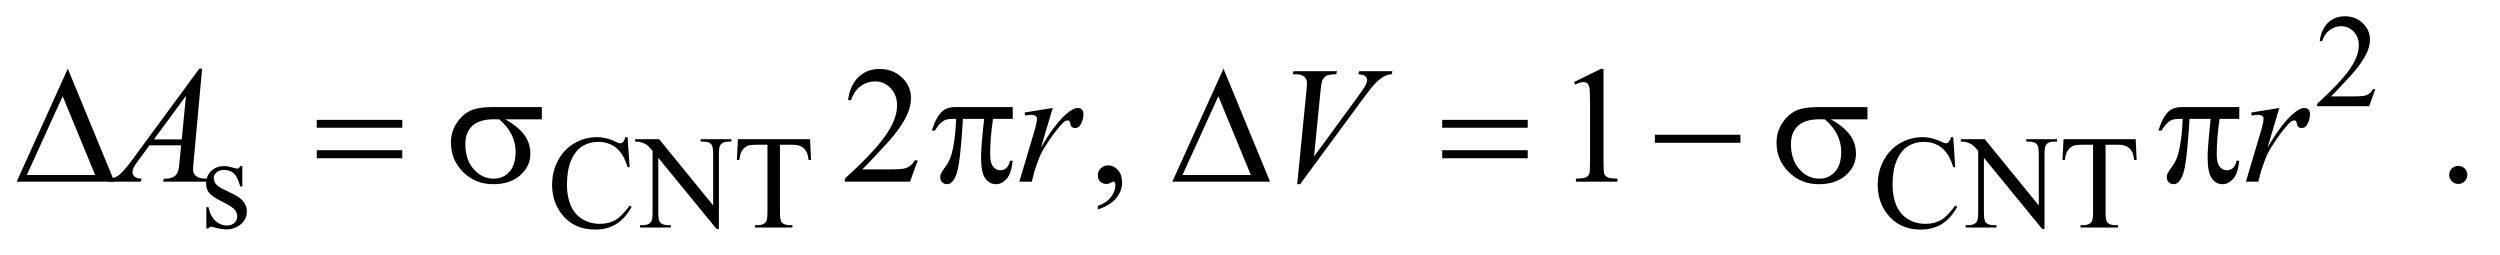
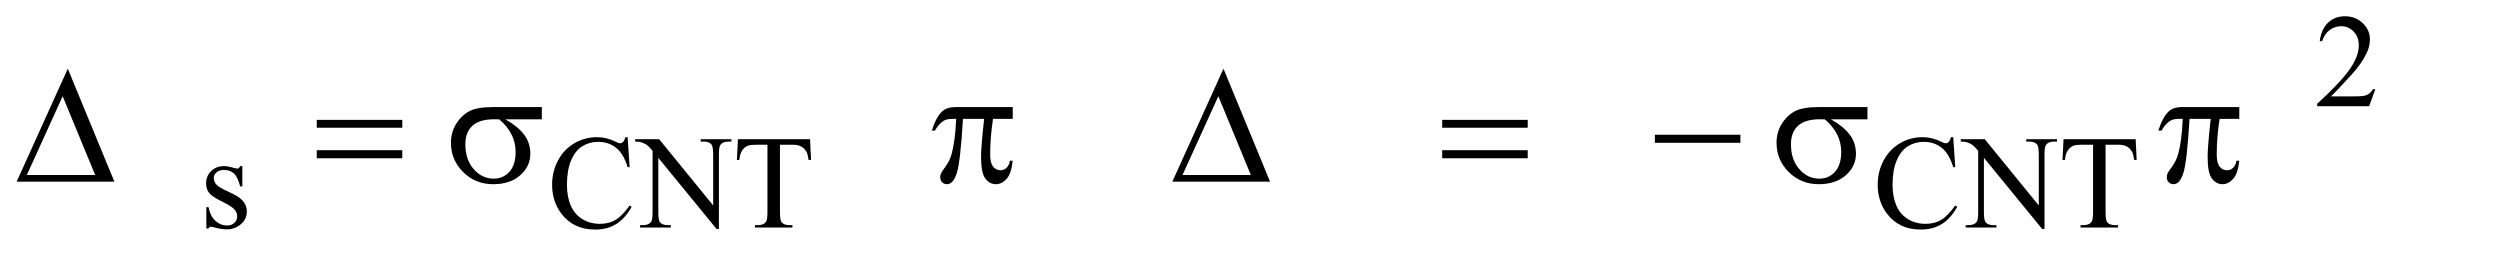
<svg xmlns="http://www.w3.org/2000/svg" stroke-dasharray="none" shape-rendering="auto" font-family="'Dialog'" text-rendering="auto" width="235" fill-opacity="1" color-interpolation="auto" color-rendering="auto" preserveAspectRatio="xMidYMid meet" font-size="12px" viewBox="0 0 235 24" fill="black" stroke="black" image-rendering="auto" stroke-miterlimit="10" stroke-linecap="square" stroke-linejoin="miter" font-style="normal" stroke-width="1" height="24" stroke-dashoffset="0" font-weight="normal" stroke-opacity="1">
  <defs id="genericDefs" />
  <g>
    <defs id="defs1">
      <clipPath clipPathUnits="userSpaceOnUse" id="clipPath1">
-         <path d="M0.968 2.099 L149.648 2.099 L149.648 16.896 L0.968 16.896 L0.968 2.099 Z" />
-       </clipPath>
+         </clipPath>
      <clipPath clipPathUnits="userSpaceOnUse" id="clipPath2">
        <path d="M31.011 67.051 L31.011 539.824 L4796.396 539.824 L4796.396 67.051 Z" />
      </clipPath>
    </defs>
    <g transform="scale(1.576,1.576) translate(-0.968,-2.099) matrix(0.031,0,0,0.031,0,0)">
      <path d="M4601.375 239.375 L4589.5 272 L4489.5 272 L4489.5 267.375 Q4533.625 227.125 4551.625 201.625 Q4569.625 176.125 4569.625 155 Q4569.625 138.875 4559.75 128.5 Q4549.875 118.125 4536.125 118.125 Q4523.625 118.125 4513.688 125.438 Q4503.75 132.75 4499 146.875 L4494.375 146.875 Q4497.5 123.75 4510.438 111.375 Q4523.375 99 4542.75 99 Q4563.375 99 4577.188 112.25 Q4591 125.5 4591 143.5 Q4591 156.375 4585 169.25 Q4575.75 189.5 4555 212.125 Q4523.875 246.125 4516.125 253.125 L4560.375 253.125 Q4573.875 253.125 4579.312 252.125 Q4584.75 251.125 4589.125 248.062 Q4593.5 245 4596.75 239.375 L4601.375 239.375 Z" stroke="none" clip-path="url(#clipPath2)" />
    </g>
    <g transform="matrix(0.049,0,0,0.049,-1.525,-3.307)">
      <path d="M496 386.125 L496 425.125 L491.875 425.125 Q487.125 406.75 479.688 400.125 Q472.25 393.5 460.75 393.5 Q452 393.5 446.625 398.125 Q441.25 402.75 441.25 408.375 Q441.25 415.375 445.25 420.375 Q449.125 425.5 461 431.25 L479.25 440.125 Q504.625 452.5 504.625 472.75 Q504.625 488.375 492.812 497.938 Q481 507.5 466.375 507.5 Q455.875 507.5 442.375 503.75 Q438.25 502.5 435.625 502.5 Q432.75 502.5 431.125 505.75 L427 505.75 L427 464.875 L431.125 464.875 Q434.625 482.375 444.5 491.25 Q454.375 500.125 466.625 500.125 Q475.25 500.125 480.688 495.062 Q486.125 490 486.125 482.875 Q486.125 474.25 480.062 468.375 Q474 462.5 455.875 453.5 Q437.75 444.5 432.125 437.25 Q426.5 430.125 426.5 419.25 Q426.5 405.125 436.188 395.625 Q445.875 386.125 461.25 386.125 Q468 386.125 477.625 389 Q484 390.875 486.125 390.875 Q488.125 390.875 489.25 390 Q490.375 389.125 491.875 386.125 L496 386.125 ZM1235.125 330.625 L1239 388.25 L1235.125 388.25 Q1227.375 362.375 1213 351 Q1198.625 339.625 1178.5 339.625 Q1161.625 339.625 1148 348.188 Q1134.375 356.75 1126.562 375.5 Q1118.75 394.25 1118.75 422.125 Q1118.75 445.125 1126.125 462 Q1133.5 478.875 1148.312 487.875 Q1163.125 496.875 1182.125 496.875 Q1198.625 496.875 1211.25 489.812 Q1223.875 482.75 1239 461.75 L1242.875 464.25 Q1230.125 486.875 1213.125 497.375 Q1196.125 507.875 1172.75 507.875 Q1130.625 507.875 1107.5 476.625 Q1090.25 453.375 1090.25 421.875 Q1090.25 396.5 1101.625 375.25 Q1113 354 1132.938 342.312 Q1152.875 330.625 1176.5 330.625 Q1194.875 330.625 1212.75 339.625 Q1218 342.375 1220.25 342.375 Q1223.625 342.375 1226.125 340 Q1229.375 336.625 1230.75 330.625 L1235.125 330.625 ZM1249.625 334.5 L1295.625 334.5 L1399.25 461.625 L1399.25 363.875 Q1399.25 348.25 1395.75 344.375 Q1391.125 339.125 1381.125 339.125 L1375.25 339.125 L1375.25 334.5 L1434.25 334.5 L1434.25 339.125 L1428.25 339.125 Q1417.5 339.125 1413 345.625 Q1410.25 349.625 1410.25 363.875 L1410.25 506.75 L1405.75 506.75 L1294 370.25 L1294 474.625 Q1294 490.25 1297.375 494.125 Q1302.125 499.375 1312 499.375 L1318 499.375 L1318 504 L1259 504 L1259 499.375 L1264.875 499.375 Q1275.75 499.375 1280.25 492.875 Q1283 488.875 1283 474.625 L1283 356.75 Q1275.625 348.125 1271.812 345.375 Q1268 342.625 1260.625 340.25 Q1257 339.125 1249.625 339.125 L1249.625 334.5 ZM1585.125 334.5 L1587 374.25 L1582.25 374.25 Q1580.875 363.75 1578.5 359.25 Q1574.625 352 1568.188 348.562 Q1561.75 345.125 1551.25 345.125 L1527.375 345.125 L1527.375 474.625 Q1527.375 490.25 1530.75 494.125 Q1535.5 499.375 1545.375 499.375 L1551.25 499.375 L1551.25 504 L1479.375 504 L1479.375 499.375 L1485.375 499.375 Q1496.125 499.375 1500.625 492.875 Q1503.375 488.875 1503.375 474.625 L1503.375 345.125 L1483 345.125 Q1471.125 345.125 1466.125 346.875 Q1459.625 349.25 1455 356 Q1450.375 362.75 1449.5 374.25 L1444.75 374.25 L1446.75 334.5 L1585.125 334.5 ZM3778.125 330.625 L3782 388.25 L3778.125 388.25 Q3770.375 362.375 3756 351 Q3741.625 339.625 3721.5 339.625 Q3704.625 339.625 3691 348.188 Q3677.375 356.75 3669.562 375.5 Q3661.75 394.25 3661.75 422.125 Q3661.75 445.125 3669.125 462 Q3676.5 478.875 3691.312 487.875 Q3706.125 496.875 3725.125 496.875 Q3741.625 496.875 3754.25 489.812 Q3766.875 482.75 3782 461.75 L3785.875 464.25 Q3773.125 486.875 3756.125 497.375 Q3739.125 507.875 3715.75 507.875 Q3673.625 507.875 3650.5 476.625 Q3633.25 453.375 3633.25 421.875 Q3633.25 396.5 3644.625 375.25 Q3656 354 3675.938 342.312 Q3695.875 330.625 3719.5 330.625 Q3737.875 330.625 3755.75 339.625 Q3761 342.375 3763.25 342.375 Q3766.625 342.375 3769.125 340 Q3772.375 336.625 3773.75 330.625 L3778.125 330.625 ZM3792.625 334.5 L3838.625 334.5 L3942.25 461.625 L3942.25 363.875 Q3942.25 348.25 3938.75 344.375 Q3934.125 339.125 3924.125 339.125 L3918.25 339.125 L3918.25 334.5 L3977.25 334.5 L3977.25 339.125 L3971.25 339.125 Q3960.5 339.125 3956 345.625 Q3953.25 349.625 3953.25 363.875 L3953.25 506.75 L3948.75 506.75 L3837 370.25 L3837 474.625 Q3837 490.25 3840.375 494.125 Q3845.125 499.375 3855 499.375 L3861 499.375 L3861 504 L3802 504 L3802 499.375 L3807.875 499.375 Q3818.75 499.375 3823.25 492.875 Q3826 488.875 3826 474.625 L3826 356.75 Q3818.625 348.125 3814.812 345.375 Q3811 342.625 3803.625 340.25 Q3800 339.125 3792.625 339.125 L3792.625 334.5 ZM4128.125 334.5 L4130 374.25 L4125.25 374.25 Q4123.875 363.75 4121.5 359.25 Q4117.625 352 4111.188 348.562 Q4104.75 345.125 4094.25 345.125 L4070.375 345.125 L4070.375 474.625 Q4070.375 490.25 4073.75 494.125 Q4078.5 499.375 4088.375 499.375 L4094.25 499.375 L4094.25 504 L4022.375 504 L4022.375 499.375 L4028.375 499.375 Q4039.125 499.375 4043.625 492.875 Q4046.375 488.875 4046.375 474.625 L4046.375 345.125 L4026 345.125 Q4014.125 345.125 4009.125 346.875 Q4002.625 349.25 3998 356 Q3993.375 362.75 3992.5 374.25 L3987.75 374.25 L3989.75 334.5 L4128.125 334.5 Z" stroke="none" clip-path="url(#clipPath2)" />
    </g>
    <g transform="matrix(0.049,0,0,0.049,-1.525,-3.307)">
-       <path d="M1791.719 375.219 L1776.875 416 L1651.875 416 L1651.875 410.219 Q1707.031 359.906 1729.531 328.031 Q1752.031 296.156 1752.031 269.75 Q1752.031 249.594 1739.688 236.625 Q1727.344 223.656 1710.156 223.656 Q1694.531 223.656 1682.109 232.797 Q1669.688 241.938 1663.75 259.594 L1657.969 259.594 Q1661.875 230.688 1678.047 215.219 Q1694.219 199.75 1718.438 199.75 Q1744.219 199.75 1761.484 216.312 Q1778.75 232.875 1778.75 255.375 Q1778.75 271.469 1771.25 287.562 Q1759.688 312.875 1733.75 341.156 Q1694.844 383.656 1685.156 392.406 L1740.469 392.406 Q1757.344 392.406 1764.141 391.156 Q1770.938 389.906 1776.406 386.078 Q1781.875 382.25 1785.938 375.219 L1791.719 375.219 ZM2137.188 469.281 L2137.188 462.406 Q2153.281 457.094 2162.109 445.922 Q2170.938 434.75 2170.938 422.25 Q2170.938 419.281 2169.531 417.25 Q2168.438 415.844 2167.344 415.844 Q2165.625 415.844 2159.844 418.969 Q2157.031 420.375 2153.906 420.375 Q2146.25 420.375 2141.719 415.844 Q2137.188 411.312 2137.188 403.344 Q2137.188 395.688 2143.047 390.219 Q2148.906 384.75 2157.344 384.75 Q2167.656 384.75 2175.703 393.734 Q2183.75 402.719 2183.75 417.562 Q2183.75 433.656 2172.578 447.484 Q2161.406 461.312 2137.188 469.281 ZM3050.5 224.906 L3102.062 199.75 L3107.219 199.75 L3107.219 378.656 Q3107.219 396.469 3108.703 400.844 Q3110.188 405.219 3114.875 407.562 Q3119.562 409.906 3133.938 410.219 L3133.938 416 L3054.25 416 L3054.25 410.219 Q3069.25 409.906 3073.625 407.641 Q3078 405.375 3079.719 401.547 Q3081.438 397.719 3081.438 378.656 L3081.438 264.281 Q3081.438 241.156 3079.875 234.594 Q3078.781 229.594 3075.891 227.25 Q3073 224.906 3068.938 224.906 Q3063.156 224.906 3052.844 229.75 L3050.5 224.906 ZM4747 385.688 Q4754.344 385.688 4759.344 390.766 Q4764.344 395.844 4764.344 403.031 Q4764.344 410.219 4759.266 415.297 Q4754.188 420.375 4747 420.375 Q4739.812 420.375 4734.734 415.297 Q4729.656 410.219 4729.656 403.031 Q4729.656 395.688 4734.734 390.688 Q4739.812 385.688 4747 385.688 Z" stroke="none" clip-path="url(#clipPath2)" />
-     </g>
+       </g>
    <g transform="matrix(0.049,0,0,0.049,-1.525,-3.307)">
-       <path d="M418.844 199.281 L402.75 375.531 Q401.5 387.875 401.5 391.781 Q401.5 398.031 403.844 401.312 Q406.812 405.844 411.891 408.031 Q416.969 410.219 429 410.219 L427.281 416 L343.844 416 L345.562 410.219 L349.156 410.219 Q359.312 410.219 365.719 405.844 Q370.25 402.875 372.75 396 Q374.469 391.156 376.031 373.188 L378.531 346.312 L317.906 346.312 L296.344 375.531 Q289 385.375 287.125 389.672 Q285.25 393.969 285.25 397.719 Q285.25 402.719 289.312 406.312 Q293.375 409.906 302.75 410.219 L301.031 416 L238.375 416 L240.094 410.219 Q251.656 409.75 260.484 402.484 Q269.312 395.219 286.812 371.469 L413.375 199.281 L418.844 199.281 ZM387.906 251.312 L326.5 334.906 L379.781 334.906 L387.906 251.312 ZM1996.719 283.344 L2050.625 274.594 L2028.125 350.531 Q2055.469 303.812 2077.812 285.219 Q2090.469 274.594 2098.438 274.594 Q2103.594 274.594 2106.562 277.641 Q2109.531 280.688 2109.531 286.469 Q2109.531 296.781 2104.219 306.156 Q2100.469 313.188 2093.438 313.188 Q2089.844 313.188 2087.266 310.844 Q2084.688 308.5 2084.062 303.656 Q2083.75 300.688 2082.656 299.75 Q2081.406 298.5 2079.688 298.5 Q2077.031 298.5 2074.688 299.75 Q2070.625 301.938 2062.344 311.938 Q2049.375 327.25 2034.219 351.625 Q2027.656 361.938 2022.969 374.906 Q2016.406 392.719 2015.469 396.312 L2010.469 416 L1986.562 416 L2015.469 318.969 Q2020.469 302.094 2020.469 294.906 Q2020.469 292.094 2018.125 290.219 Q2015 287.719 2009.844 287.719 Q2006.562 287.719 1997.812 289.125 L1996.719 283.344 ZM2519.594 420.844 L2537.094 244.438 Q2538.344 231 2538.344 226.312 Q2538.344 219.281 2533.109 214.594 Q2527.875 209.906 2516.625 209.906 L2511 209.906 L2512.562 204.125 L2596.156 204.125 L2594.438 209.906 Q2580.844 210.062 2575.766 212.719 Q2570.688 215.375 2567.719 221.781 Q2566.156 225.219 2564.438 241.312 L2551.938 367.719 L2634.594 254.906 Q2648.031 236.625 2651.469 229.438 Q2653.812 224.594 2653.812 221 Q2653.812 216.781 2650.219 213.656 Q2646.625 210.531 2636.781 209.906 L2638.656 204.125 L2702.406 204.125 L2700.844 209.906 Q2693.188 210.531 2688.656 212.875 Q2680.062 216.938 2671.547 225.219 Q2663.031 233.5 2644.594 258.656 L2525.219 420.844 L2519.594 420.844 ZM4349.719 283.344 L4403.625 274.594 L4381.125 350.531 Q4408.469 303.812 4430.812 285.219 Q4443.469 274.594 4451.438 274.594 Q4456.594 274.594 4459.562 277.641 Q4462.531 280.688 4462.531 286.469 Q4462.531 296.781 4457.219 306.156 Q4453.469 313.188 4446.438 313.188 Q4442.844 313.188 4440.266 310.844 Q4437.688 308.5 4437.062 303.656 Q4436.75 300.688 4435.656 299.75 Q4434.406 298.5 4432.688 298.5 Q4430.031 298.5 4427.688 299.75 Q4423.625 301.938 4415.344 311.938 Q4402.375 327.25 4387.219 351.625 Q4380.656 361.938 4375.969 374.906 Q4369.406 392.719 4368.469 396.312 L4363.469 416 L4339.562 416 L4368.469 318.969 Q4373.469 302.094 4373.469 294.906 Q4373.469 292.094 4371.125 290.219 Q4368 287.719 4362.844 287.719 Q4359.562 287.719 4350.812 289.125 L4349.719 283.344 Z" stroke="none" clip-path="url(#clipPath2)" />
-     </g>
+       </g>
    <g transform="matrix(0.049,0,0,0.049,-1.525,-3.307)">
      <path d="M250.562 416 L63.062 416 L161.188 199.281 L250.562 416 ZM213.688 403.188 L151.344 252.094 L82.594 403.188 L213.688 403.188 ZM638.781 297.406 L802.844 297.406 L802.844 312.562 L638.781 312.562 L638.781 297.406 ZM638.781 355.688 L802.844 355.688 L802.844 371.156 L638.781 371.156 L638.781 355.688 ZM1070.562 296.469 L1000.562 296.469 Q1024.156 309.594 1036.344 325.531 Q1048.531 341.469 1048.531 362.406 Q1048.531 386.469 1029.156 403.656 Q1009.781 420.844 977.281 420.844 Q943.062 420.844 919.625 397.562 Q896.188 374.281 896.188 341.312 Q896.188 321.469 906.031 305.375 Q915.875 289.281 930.953 281.078 Q946.031 272.875 977.125 272.875 L1070.562 272.875 L1070.562 296.469 ZM988.844 296.469 Q982.281 296.312 978.844 296.312 Q950.875 296.312 937.359 308.812 Q923.844 321.312 923.844 344.125 Q923.844 373.969 939.938 392.094 Q956.031 410.219 978.062 410.219 Q996.5 410.219 1008.375 397.016 Q1020.25 383.812 1020.25 358.969 Q1020.25 323.031 988.844 296.469 ZM1973.906 272.875 L1973.906 295.531 L1936.094 295.531 Q1930.625 331.312 1930.625 364.125 Q1930.625 380.219 1936.25 387.172 Q1941.875 394.125 1950.312 394.125 Q1957.031 394.125 1962.031 389.438 Q1967.031 384.75 1968.438 375.844 L1973.906 375.844 Q1971.25 400.531 1962.109 410.688 Q1952.969 420.844 1941.562 420.844 Q1929.375 420.844 1921.25 409.75 Q1913.125 398.656 1913.125 368.344 Q1913.125 349.281 1919.062 295.531 L1878.438 295.531 Q1873.594 377.406 1866.719 399.125 Q1859.844 420.844 1847.812 420.844 Q1842.188 420.844 1838.516 417.094 Q1834.844 413.344 1834.844 407.719 Q1834.844 403.656 1836.094 400.688 Q1837.812 396.625 1843.438 389.281 Q1852.969 376.625 1856.719 362.719 Q1863.438 338.969 1865.469 295.531 L1858.281 295.531 Q1846.875 295.531 1841.25 299.281 Q1832.188 304.906 1824.688 318.031 L1818.594 318.031 Q1827.344 291 1839.062 280.688 Q1847.969 272.875 1864.062 272.875 L1973.906 272.875 ZM2467.562 416 L2280.062 416 L2378.188 199.281 L2467.562 416 ZM2430.688 403.188 L2368.344 252.094 L2299.594 403.188 L2430.688 403.188 ZM2797.781 297.406 L2961.844 297.406 L2961.844 312.562 L2797.781 312.562 L2797.781 297.406 ZM2797.781 355.688 L2961.844 355.688 L2961.844 371.156 L2797.781 371.156 L2797.781 355.688 ZM3205.781 326 L3369.844 326 L3369.844 341.469 L3205.781 341.469 L3205.781 326 ZM3613.562 296.469 L3543.562 296.469 Q3567.156 309.594 3579.344 325.531 Q3591.531 341.469 3591.531 362.406 Q3591.531 386.469 3572.156 403.656 Q3552.781 420.844 3520.281 420.844 Q3486.062 420.844 3462.625 397.562 Q3439.188 374.281 3439.188 341.312 Q3439.188 321.469 3449.031 305.375 Q3458.875 289.281 3473.953 281.078 Q3489.031 272.875 3520.125 272.875 L3613.562 272.875 L3613.562 296.469 ZM3531.844 296.469 Q3525.281 296.312 3521.844 296.312 Q3493.875 296.312 3480.359 308.812 Q3466.844 321.312 3466.844 344.125 Q3466.844 373.969 3482.938 392.094 Q3499.031 410.219 3521.062 410.219 Q3539.5 410.219 3551.375 397.016 Q3563.25 383.812 3563.25 358.969 Q3563.25 323.031 3531.844 296.469 ZM4326.906 272.875 L4326.906 295.531 L4289.094 295.531 Q4283.625 331.312 4283.625 364.125 Q4283.625 380.219 4289.25 387.172 Q4294.875 394.125 4303.312 394.125 Q4310.031 394.125 4315.031 389.438 Q4320.031 384.75 4321.438 375.844 L4326.906 375.844 Q4324.25 400.531 4315.109 410.688 Q4305.969 420.844 4294.562 420.844 Q4282.375 420.844 4274.25 409.75 Q4266.125 398.656 4266.125 368.344 Q4266.125 349.281 4272.062 295.531 L4231.438 295.531 Q4226.594 377.406 4219.719 399.125 Q4212.844 420.844 4200.812 420.844 Q4195.188 420.844 4191.516 417.094 Q4187.844 413.344 4187.844 407.719 Q4187.844 403.656 4189.094 400.688 Q4190.812 396.625 4196.438 389.281 Q4205.969 376.625 4209.719 362.719 Q4216.438 338.969 4218.469 295.531 L4211.281 295.531 Q4199.875 295.531 4194.25 299.281 Q4185.188 304.906 4177.688 318.031 L4171.594 318.031 Q4180.344 291 4192.062 280.688 Q4200.969 272.875 4217.062 272.875 L4326.906 272.875 Z" stroke="none" clip-path="url(#clipPath2)" />
    </g>
  </g>
</svg>